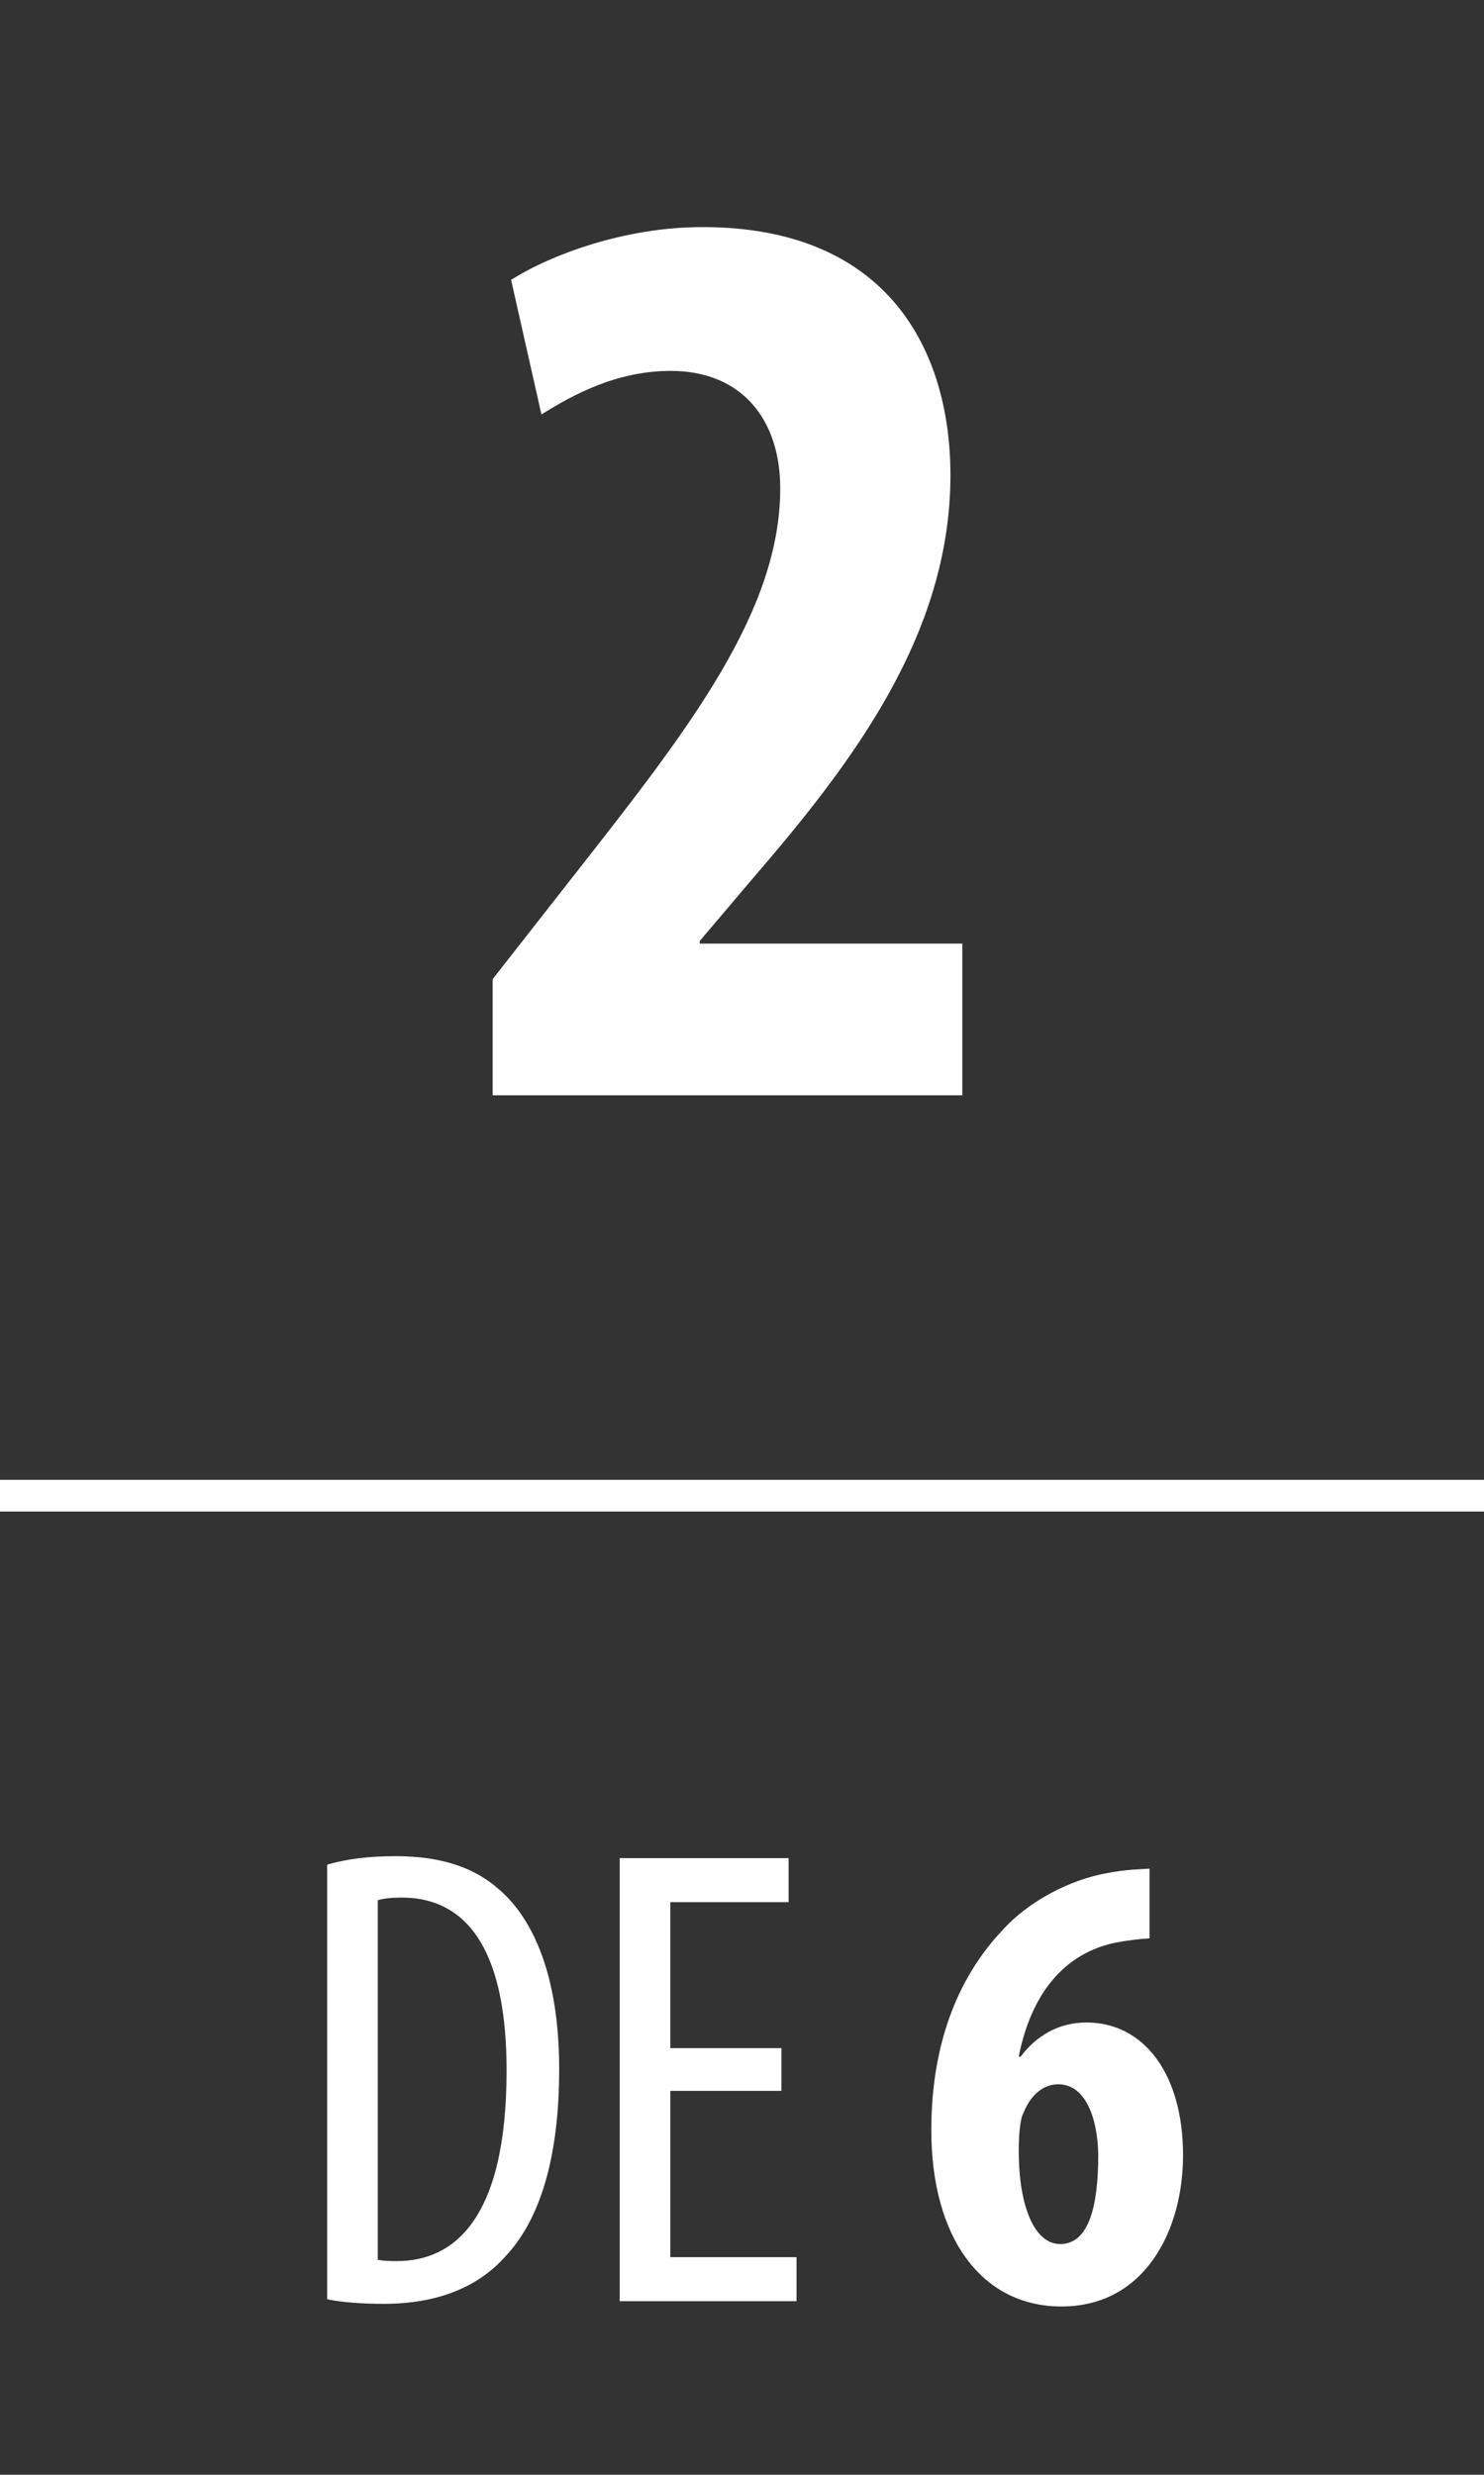
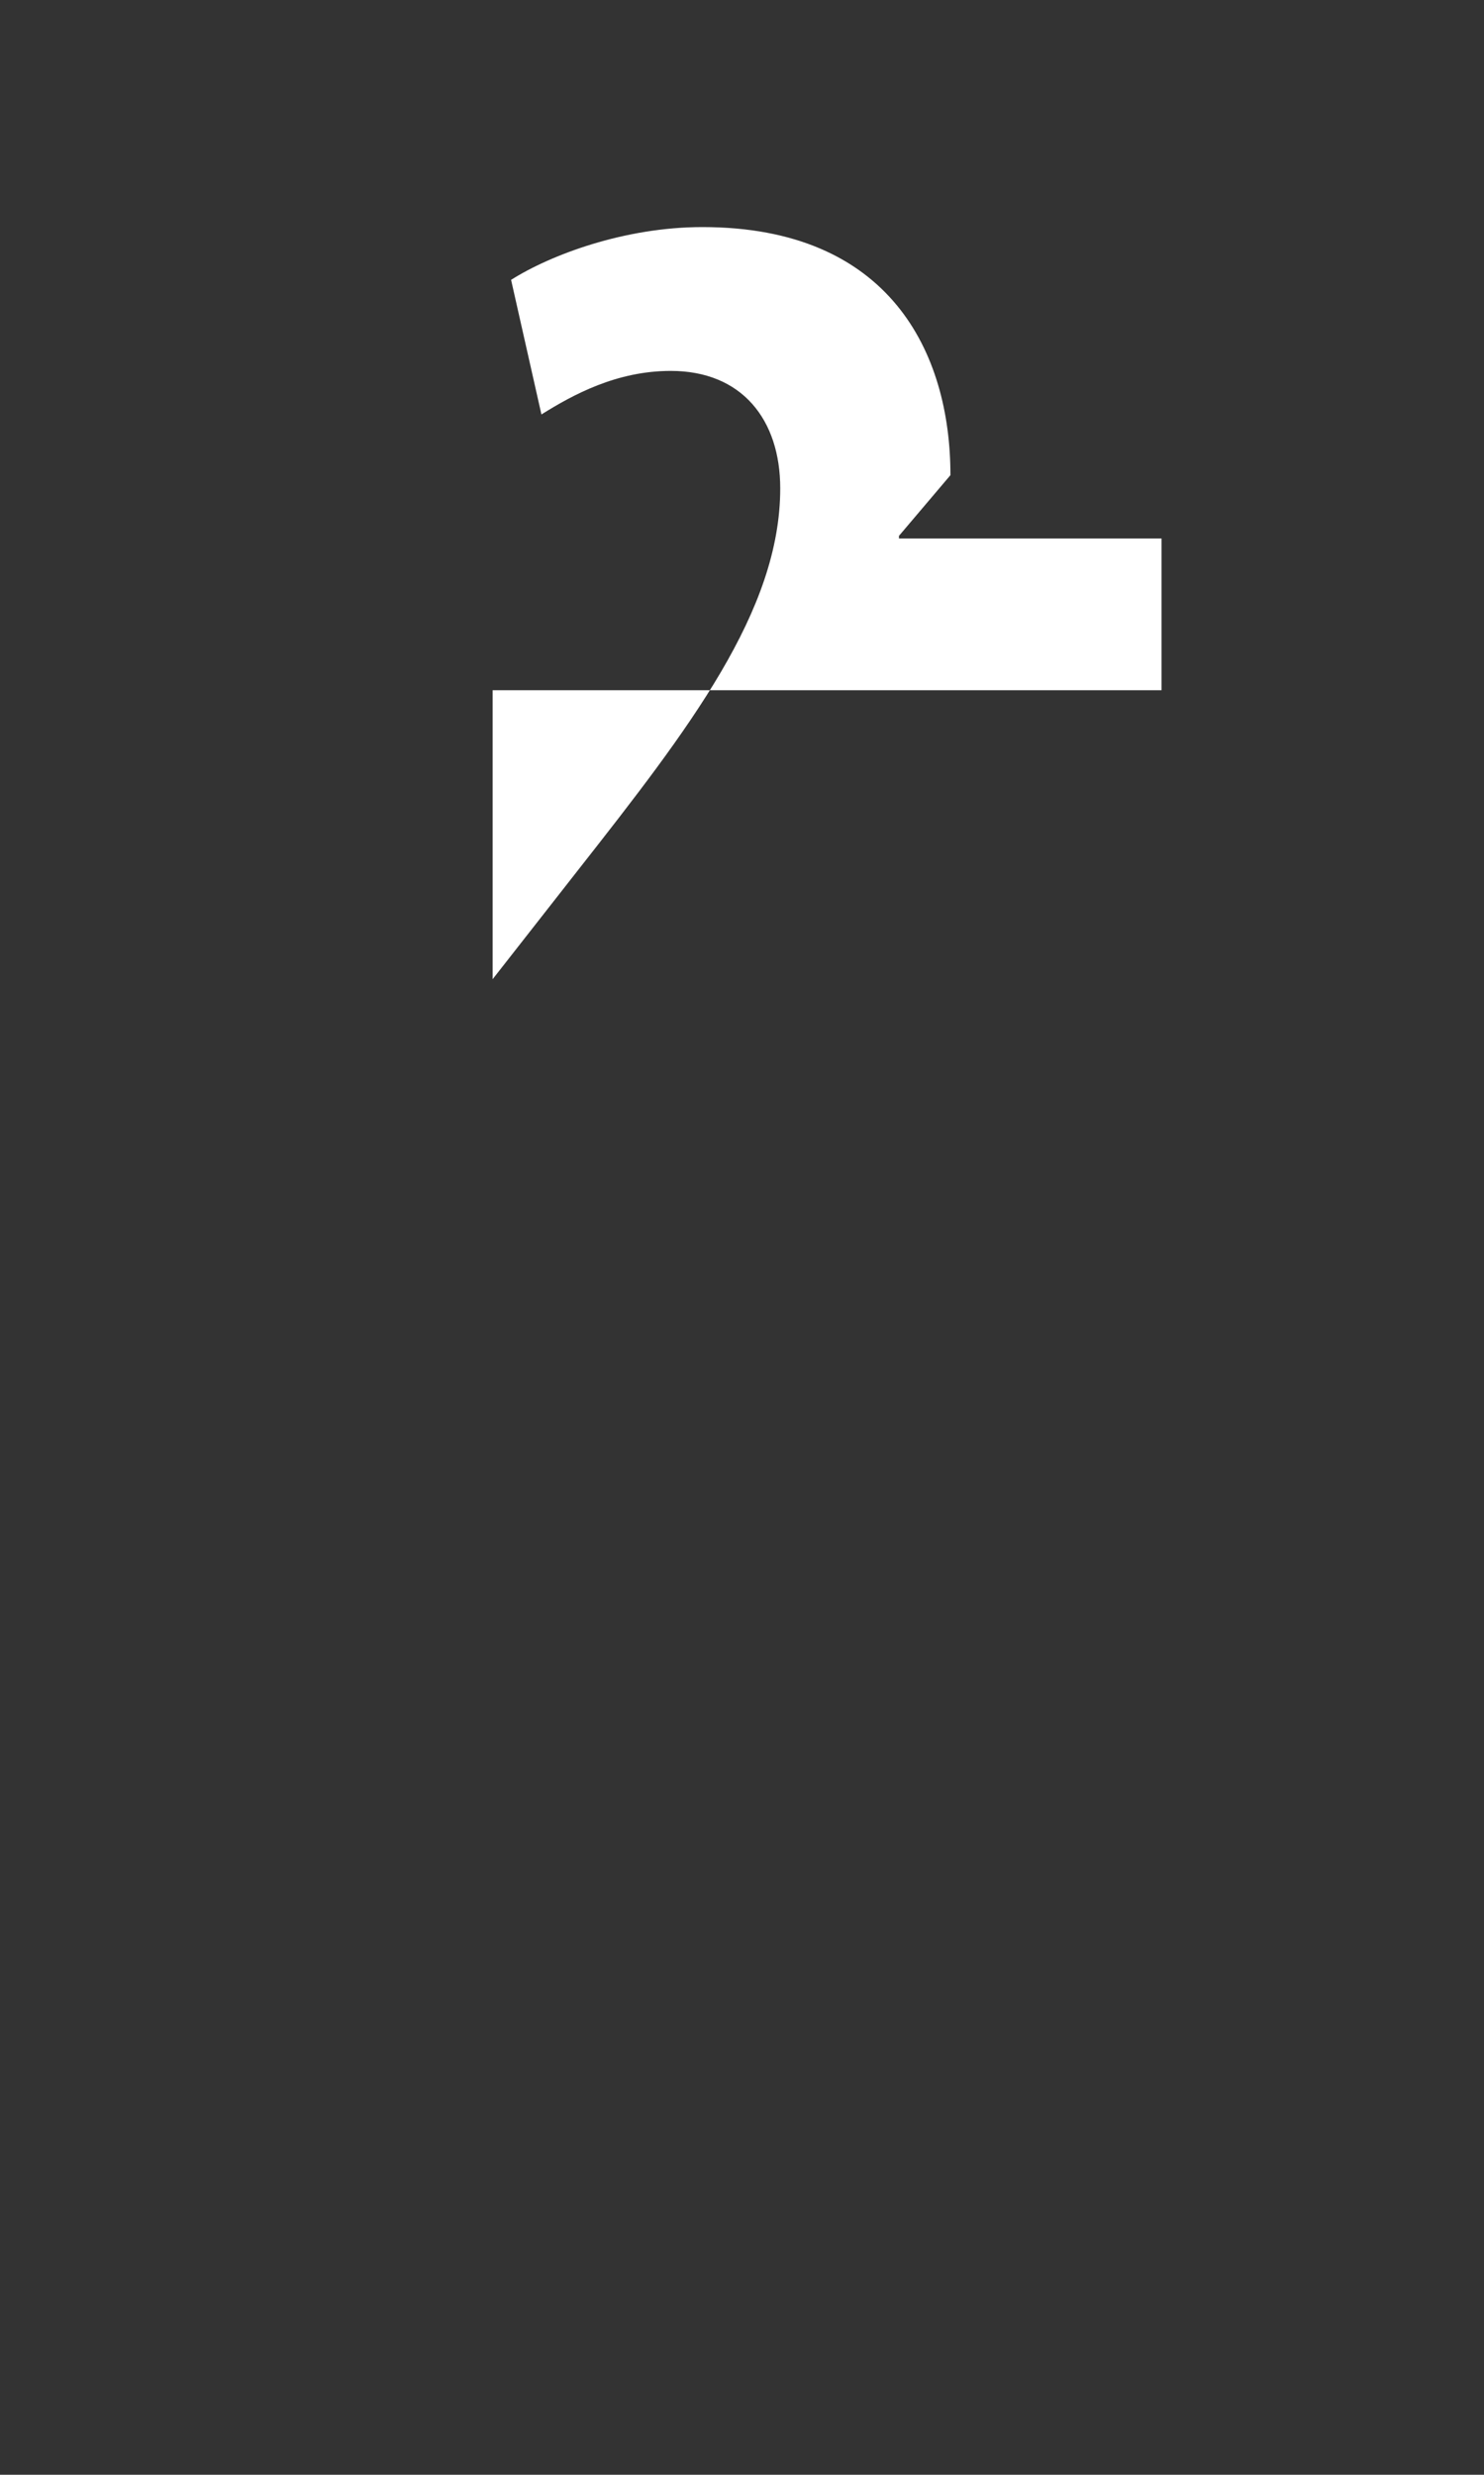
<svg xmlns="http://www.w3.org/2000/svg" version="1.1" id="Capa_1" x="0px" y="0px" width="90.293px" height="150.559px" viewBox="0 0 90.293 150.559" enable-background="new 0 0 90.293 150.559" xml:space="preserve">
  <rect x="0" y="0" width="90.293" height="150.559" fill="#333333" stroke="none" />
  <g>
    <g>
      <rect x="3.434" y="11.085" fill="none" width="83.429" height="70.055" />
-       <path fill="#FFFFFF" d="M29.973,66.637v-7.064l5.218-6.663c6.743-8.589,12.282-15.734,12.282-23.199    c0-4.175-2.328-7.146-6.663-7.146c-3.291,0-5.94,1.445-7.867,2.649l-1.846-8.188c2.408-1.524,6.903-3.211,11.64-3.211    c11.399,0,15.092,7.627,15.092,15.093c0,9.793-6.101,17.66-12.121,24.645l-3.131,3.692v0.161h15.975v9.231H29.973z" />
+       <path fill="#FFFFFF" d="M29.973,66.637v-7.064l5.218-6.663c6.743-8.589,12.282-15.734,12.282-23.199    c0-4.175-2.328-7.146-6.663-7.146c-3.291,0-5.94,1.445-7.867,2.649l-1.846-8.188c2.408-1.524,6.903-3.211,11.64-3.211    c11.399,0,15.092,7.627,15.092,15.093l-3.131,3.692v0.161h15.975v9.231H29.973z" />
    </g>
    <g>
      <rect x="3.434" y="112.32" fill="none" width="83.429" height="35.027" />
-       <path fill="#FFFFFF" d="M19.905,113.444c1.2-0.359,2.6-0.52,4.159-0.52c2.84,0,4.84,0.72,6.319,2.039    c2.079,1.8,3.64,5.279,3.64,10.919c0,6.158-1.521,9.518-3.24,11.357c-1.759,2-4.319,2.92-7.438,2.92    c-1.239,0-2.52-0.08-3.439-0.28V113.444z M22.985,137.48c0.439,0.08,0.88,0.08,1.159,0.08c3.399,0,6.679-2.439,6.679-11.599    c0-6.799-2.079-10.518-6.398-10.518c-0.48,0-1.04,0.04-1.439,0.16V137.48z" />
-       <path fill="#FFFFFF" d="M47.544,127.202h-6.759v10.118h7.679V140H37.705v-26.955h10.278v2.679h-7.198v8.879h6.759V127.202z" />
-       <path fill="#FFFFFF" d="M69.942,117.924c-0.64,0.04-1.359,0.12-2.159,0.28c-3.439,0.76-5.159,3.639-5.799,6.918h0.12    c0.919-1.239,2.279-2.079,3.999-2.079c3.52,0,5.879,3.159,5.879,8.078c0,4.56-2.319,9.199-7.398,9.199    c-4.92,0-7.919-4.279-7.919-10.719c0-5.679,1.88-9.559,4.279-12.118c1.68-1.879,4.199-3.119,6.358-3.519    c1.24-0.24,2.08-0.24,2.64-0.28V117.924z M66.823,131.081c-0.04-2.199-0.76-4.279-2.439-4.279c-0.84,0-1.64,0.561-2.12,1.76    c-0.159,0.28-0.279,1.08-0.279,2.28c0,3.399,0.96,5.679,2.52,5.679C66.264,136.521,66.823,134.201,66.823,131.081z" />
    </g>
-     <line fill="none" stroke="#FFFFFF" stroke-width="1.927" stroke-miterlimit="3.864" x1="0" y1="90.994" x2="90.293" y2="90.994" />
  </g>
</svg>